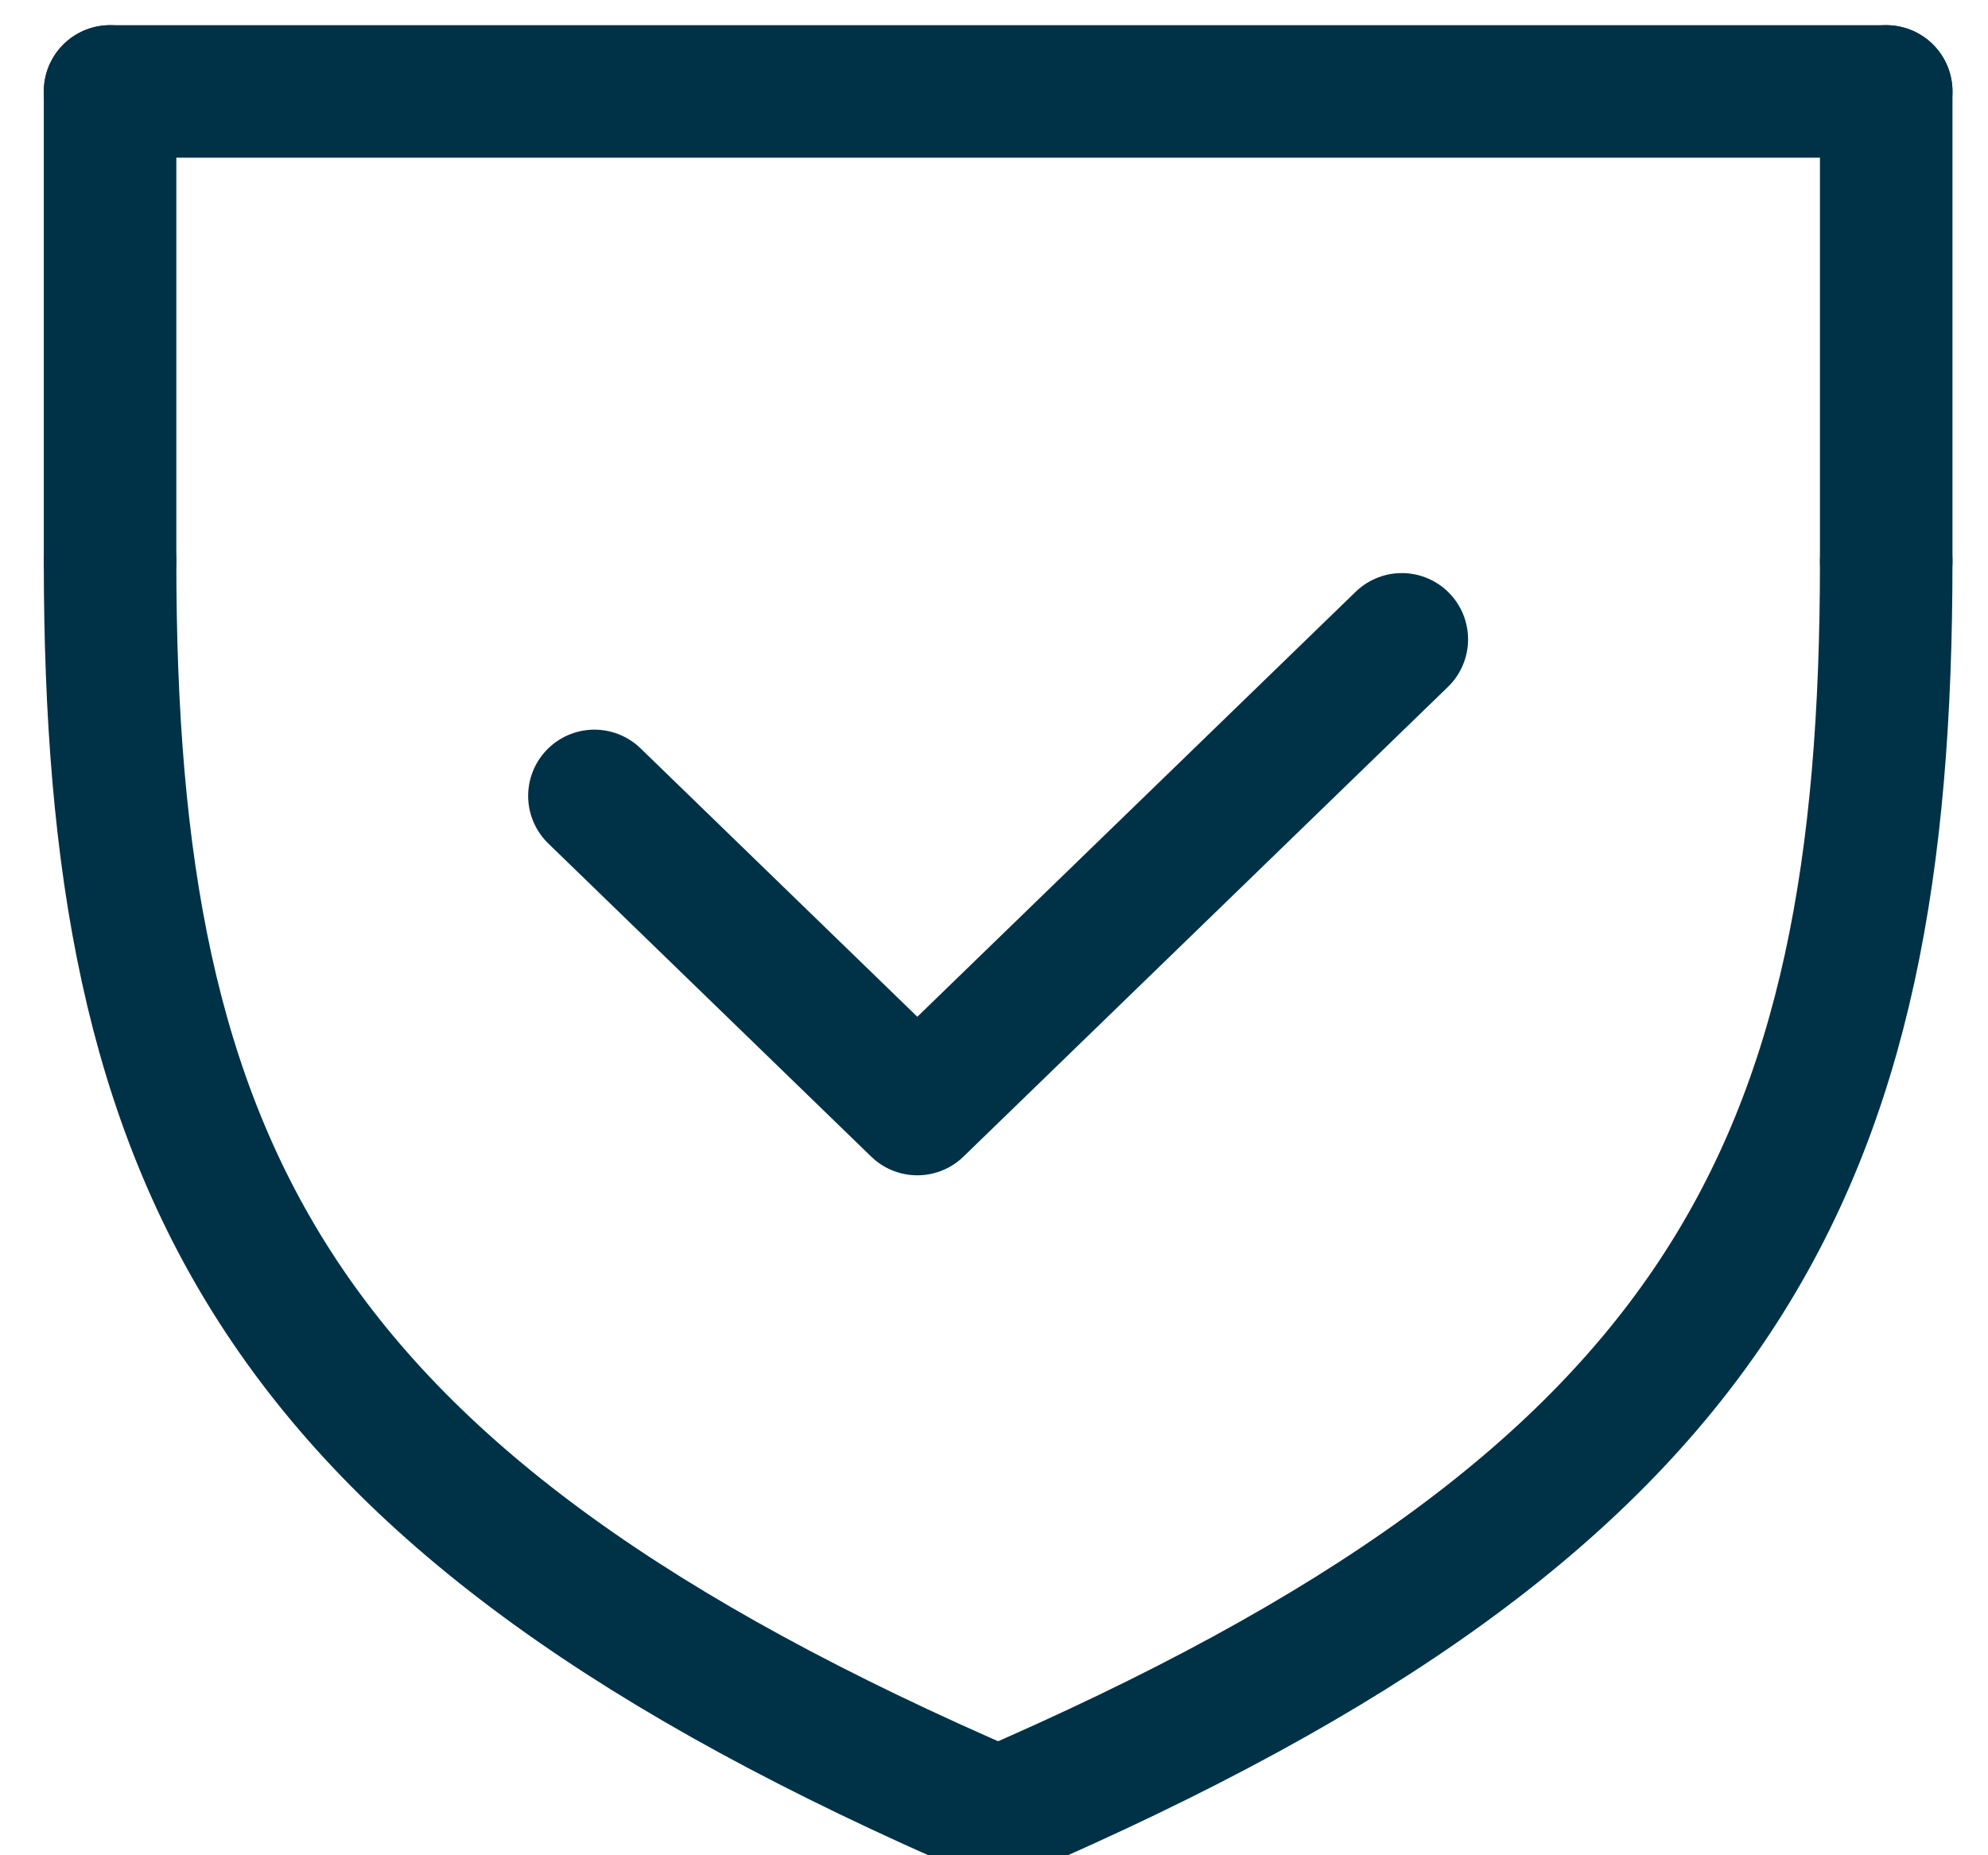
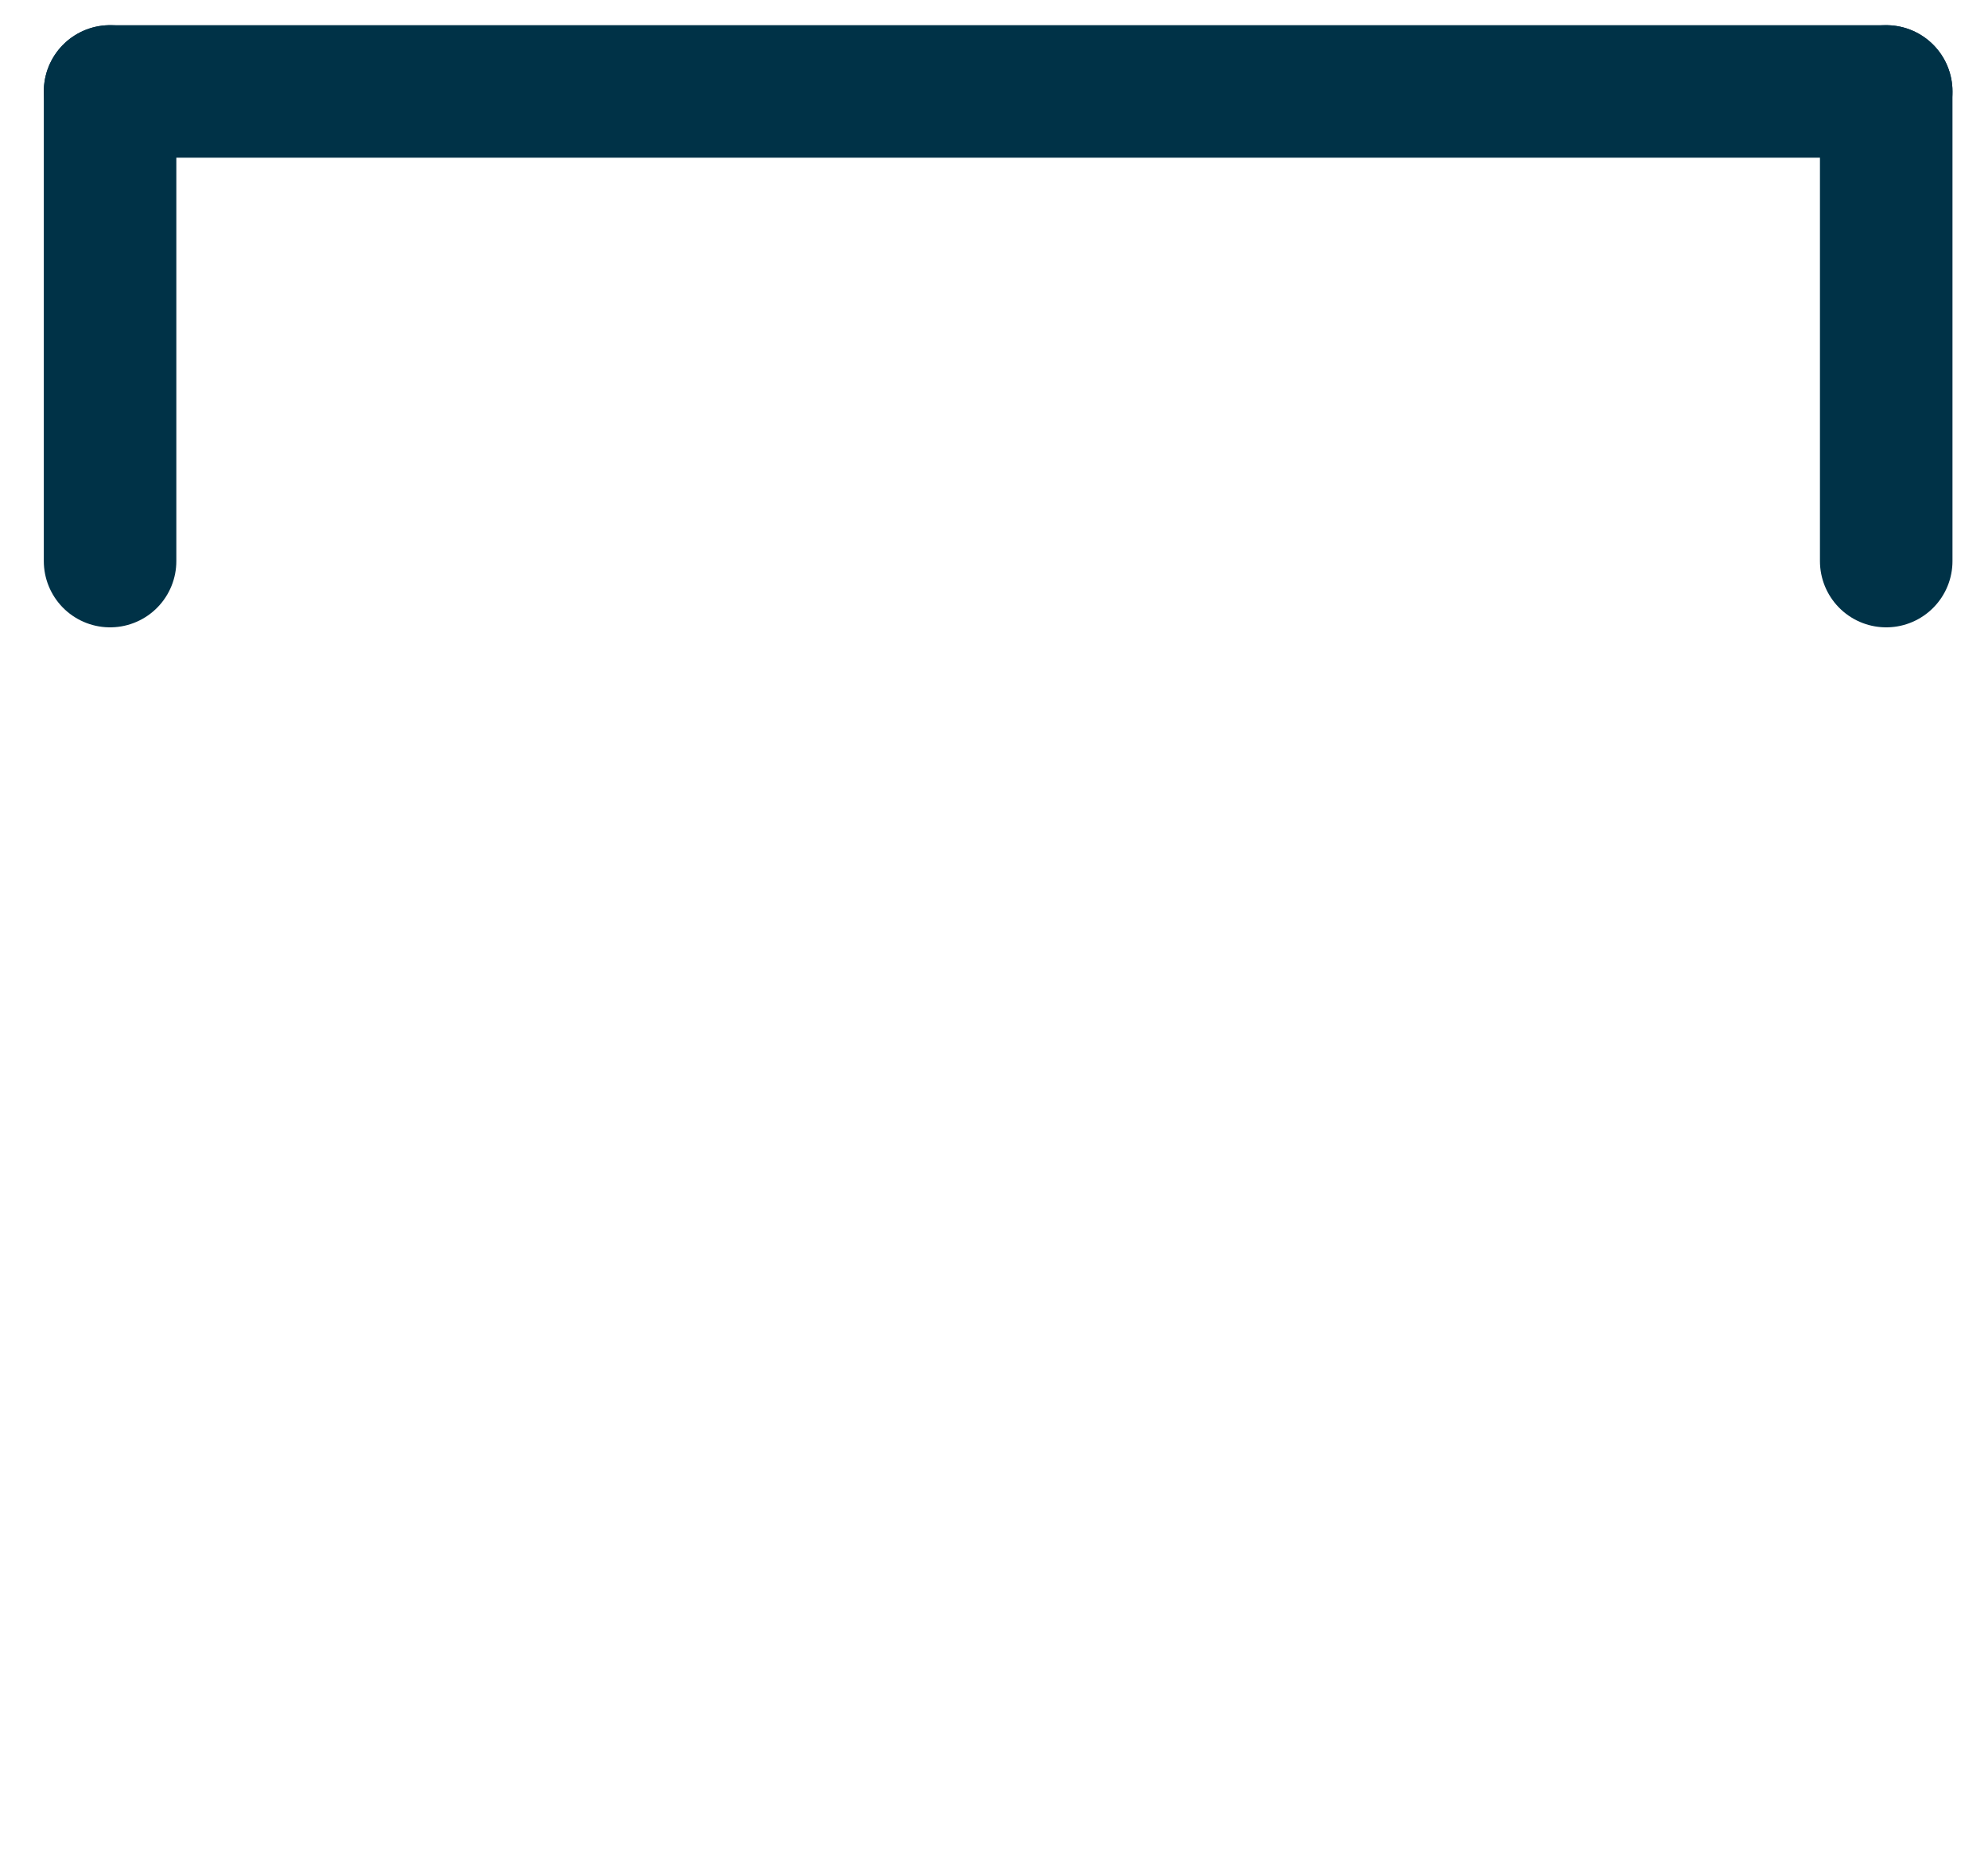
<svg xmlns="http://www.w3.org/2000/svg" width="30" height="28" viewBox="0 0 30 28" fill="none">
  <path d="M28.464 1.38H1.661" stroke="#003247" stroke-width="2" stroke-linecap="round" stroke-linejoin="round" />
  <path d="M1.661 1.38V8.468" stroke="#003247" stroke-width="2" stroke-linecap="round" stroke-linejoin="round" />
  <path d="M28.464 1.38V8.468" stroke="#003247" stroke-width="2" stroke-linecap="round" stroke-linejoin="round" />
-   <path d="M1.661 8.467C1.661 17.609 4.097 22.644 15.062 27.37" stroke="#003247" stroke-width="2" stroke-linecap="round" stroke-linejoin="round" />
-   <path d="M28.464 8.467C28.464 17.609 26.028 22.644 15.062 27.37" stroke="#003247" stroke-width="2" stroke-linecap="round" stroke-linejoin="round" />
-   <path d="M21.154 9.649L13.843 16.738L8.97 12.012" stroke="#003247" stroke-width="2" stroke-linecap="round" stroke-linejoin="round" />
</svg>